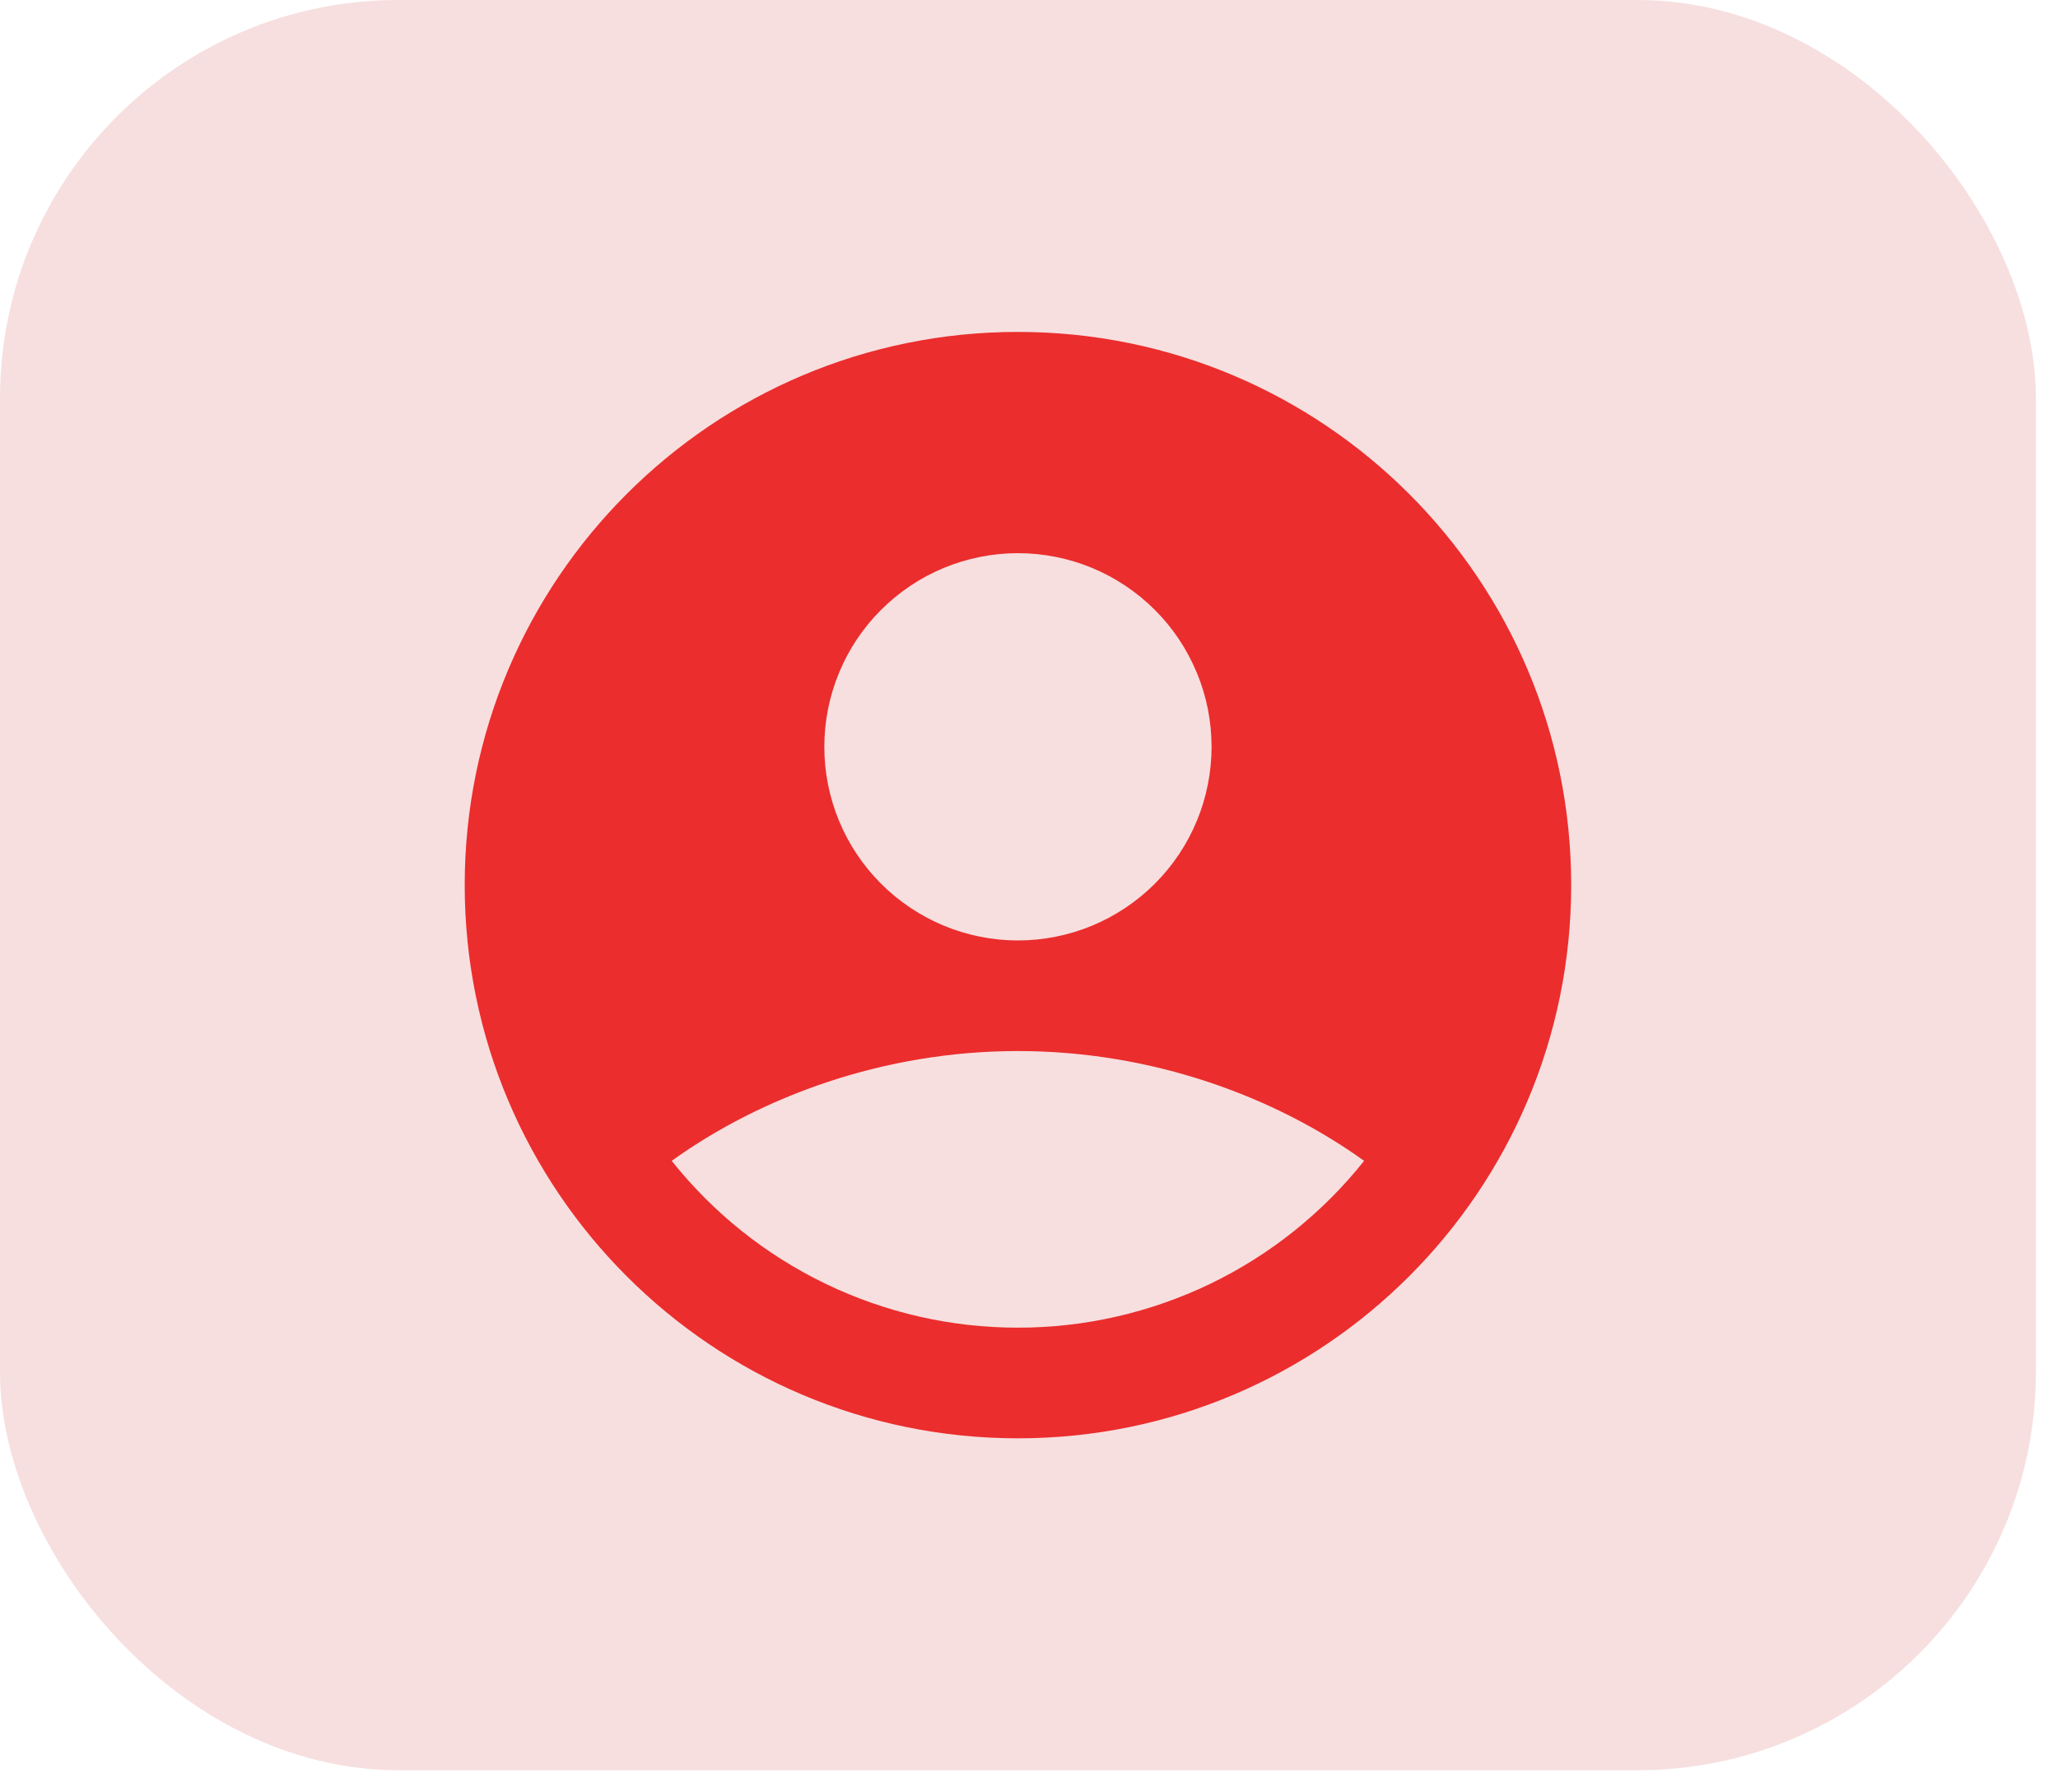
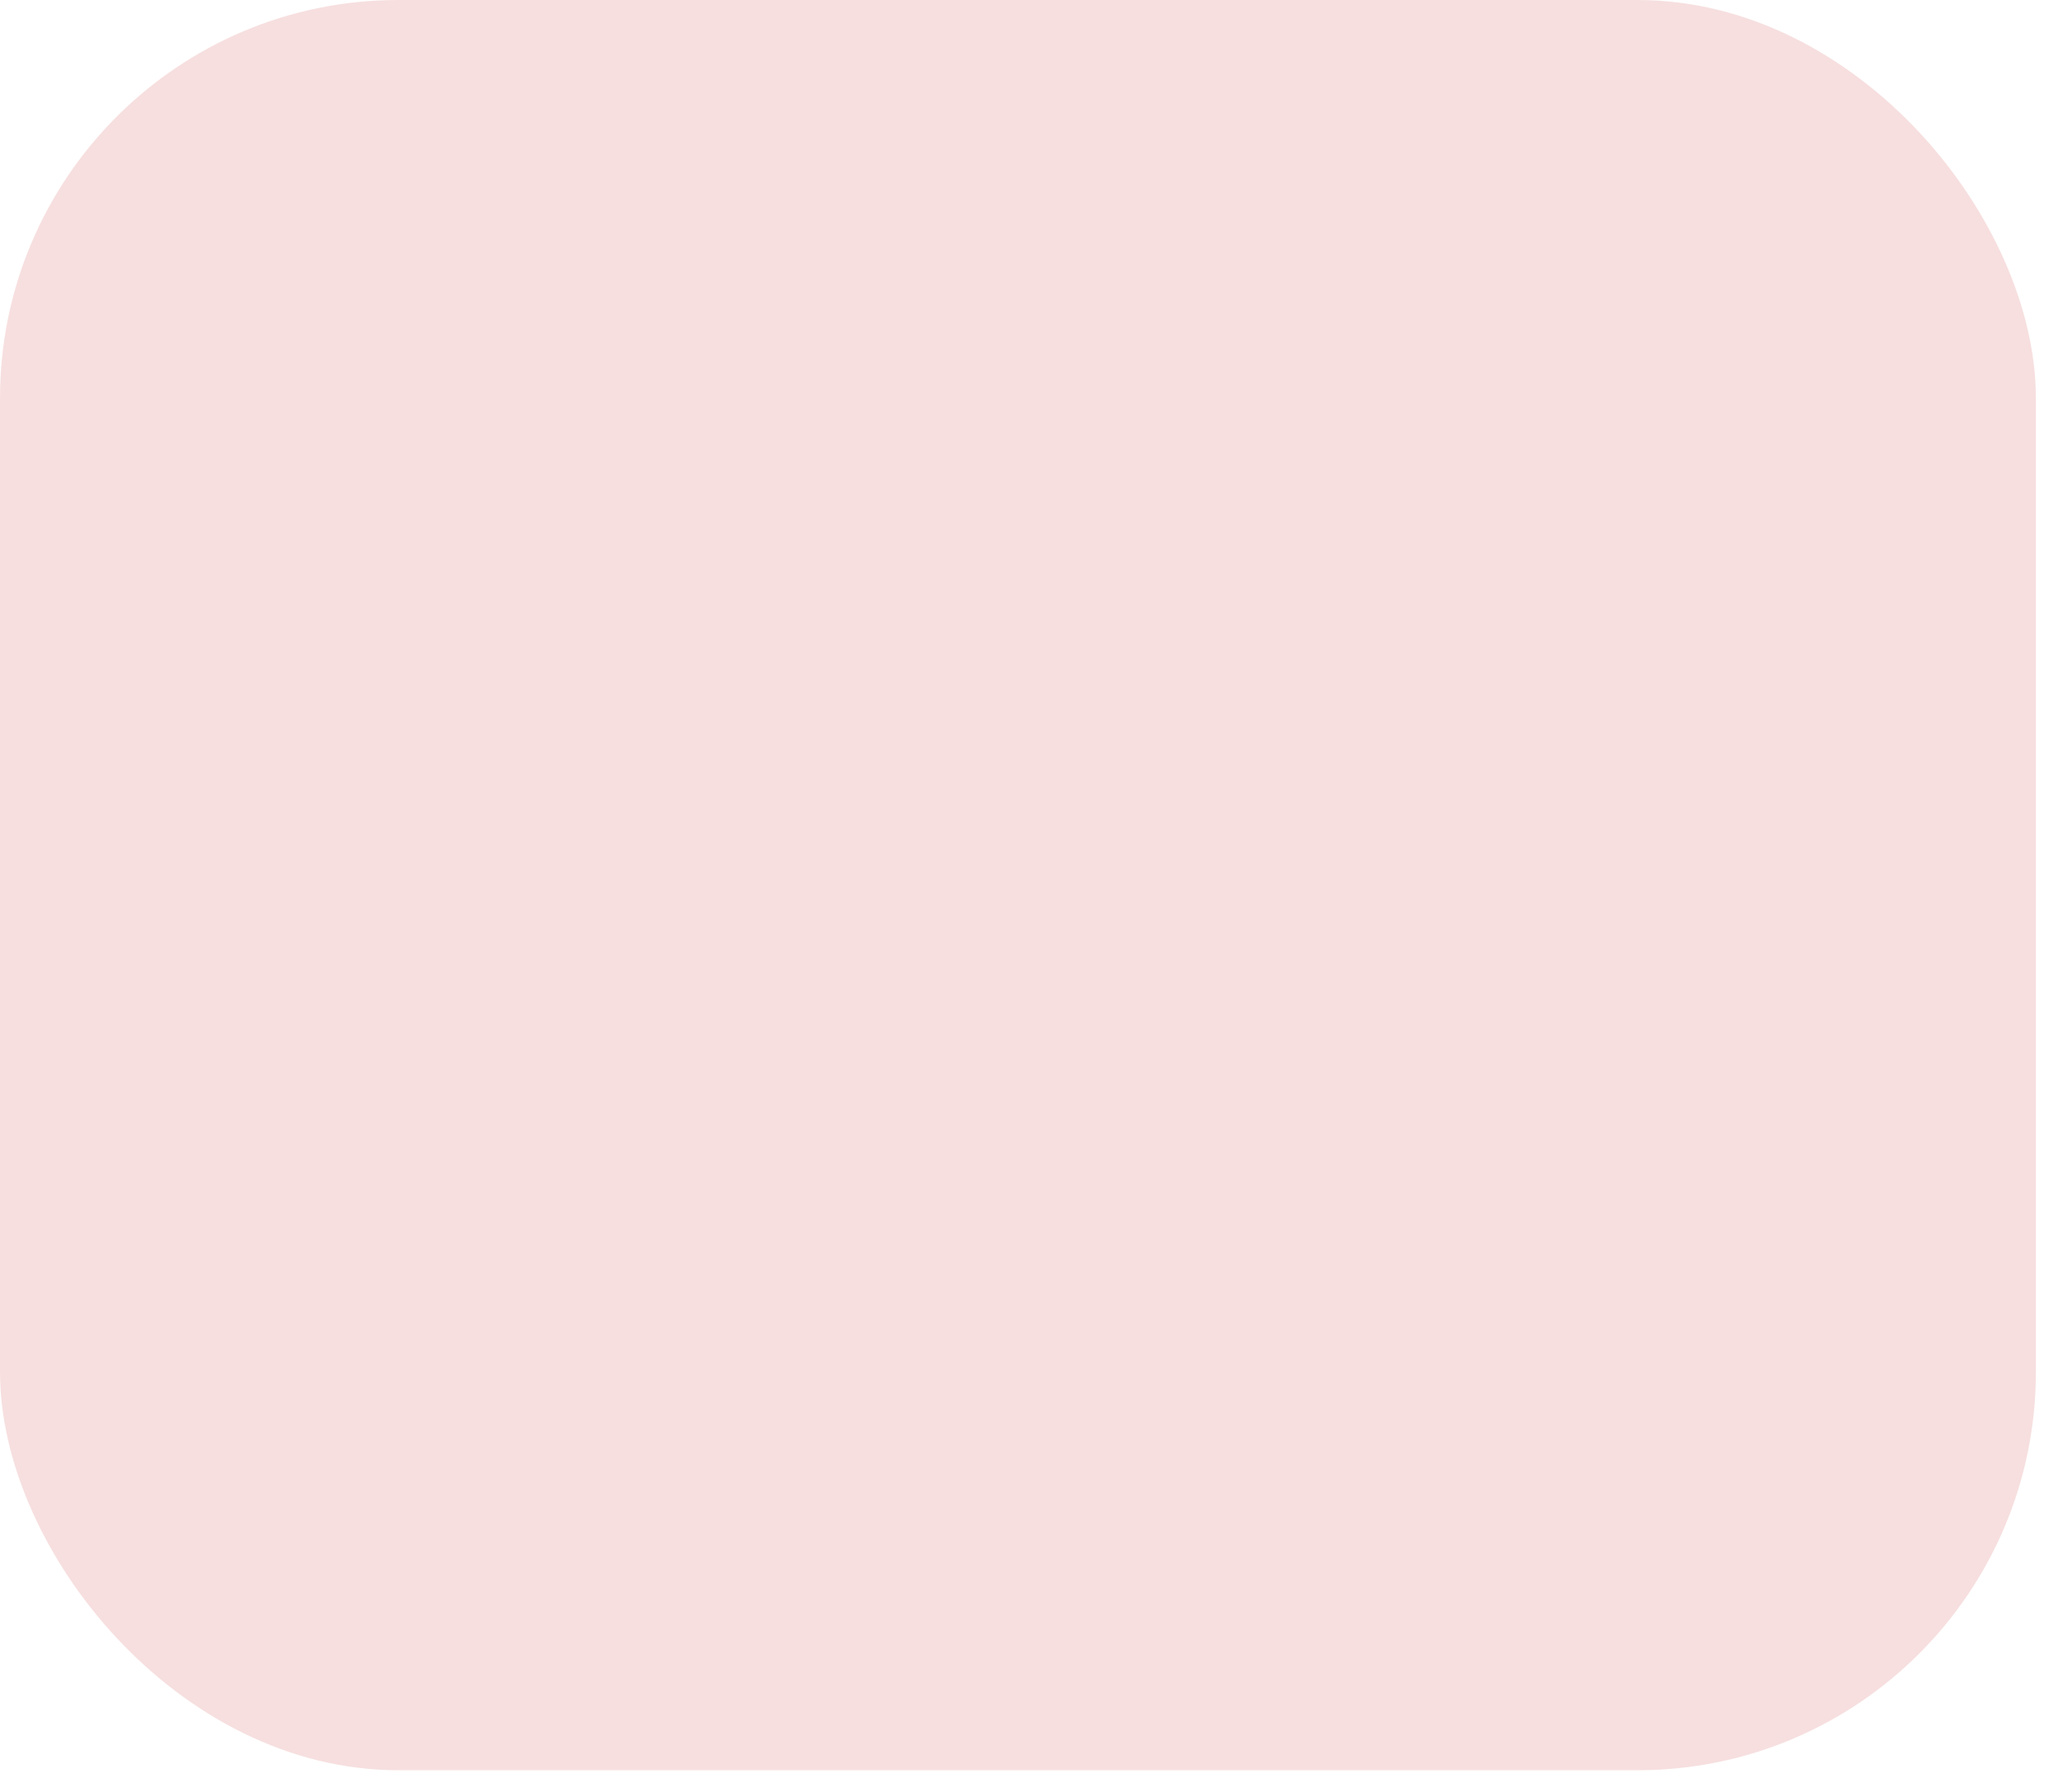
<svg xmlns="http://www.w3.org/2000/svg" width="31" height="27" viewBox="0 0 31 27" fill="none">
  <rect width="30.667" height="26.667" rx="6" fill="#F7DFDF" />
-   <path fill-rule="evenodd" clip-rule="evenodd" d="M15.333 5C10.731 5 7 8.731 7 13.333C7 17.936 10.731 21.667 15.333 21.667C19.936 21.667 23.667 17.936 23.667 13.333C23.667 8.731 19.936 5 15.333 5ZM12.417 11.25C12.417 10.867 12.492 10.488 12.639 10.134C12.785 9.78 13 9.458 13.271 9.188C13.542 8.917 13.863 8.702 14.217 8.555C14.571 8.409 14.95 8.333 15.333 8.333C15.716 8.333 16.096 8.409 16.45 8.555C16.803 8.702 17.125 8.917 17.396 9.188C17.667 9.458 17.881 9.78 18.028 10.134C18.175 10.488 18.25 10.867 18.25 11.25C18.25 12.024 17.943 12.765 17.396 13.312C16.849 13.859 16.107 14.167 15.333 14.167C14.56 14.167 13.818 13.859 13.271 13.312C12.724 12.765 12.417 12.024 12.417 11.25ZM20.548 17.487C19.924 18.271 19.131 18.905 18.229 19.34C17.325 19.775 16.336 20.001 15.333 20C14.331 20.001 13.341 19.775 12.438 19.34C11.535 18.905 10.742 18.271 10.118 17.487C11.469 16.517 13.312 15.833 15.333 15.833C17.354 15.833 19.198 16.517 20.548 17.487Z" fill="#EB2D2D" />
</svg>